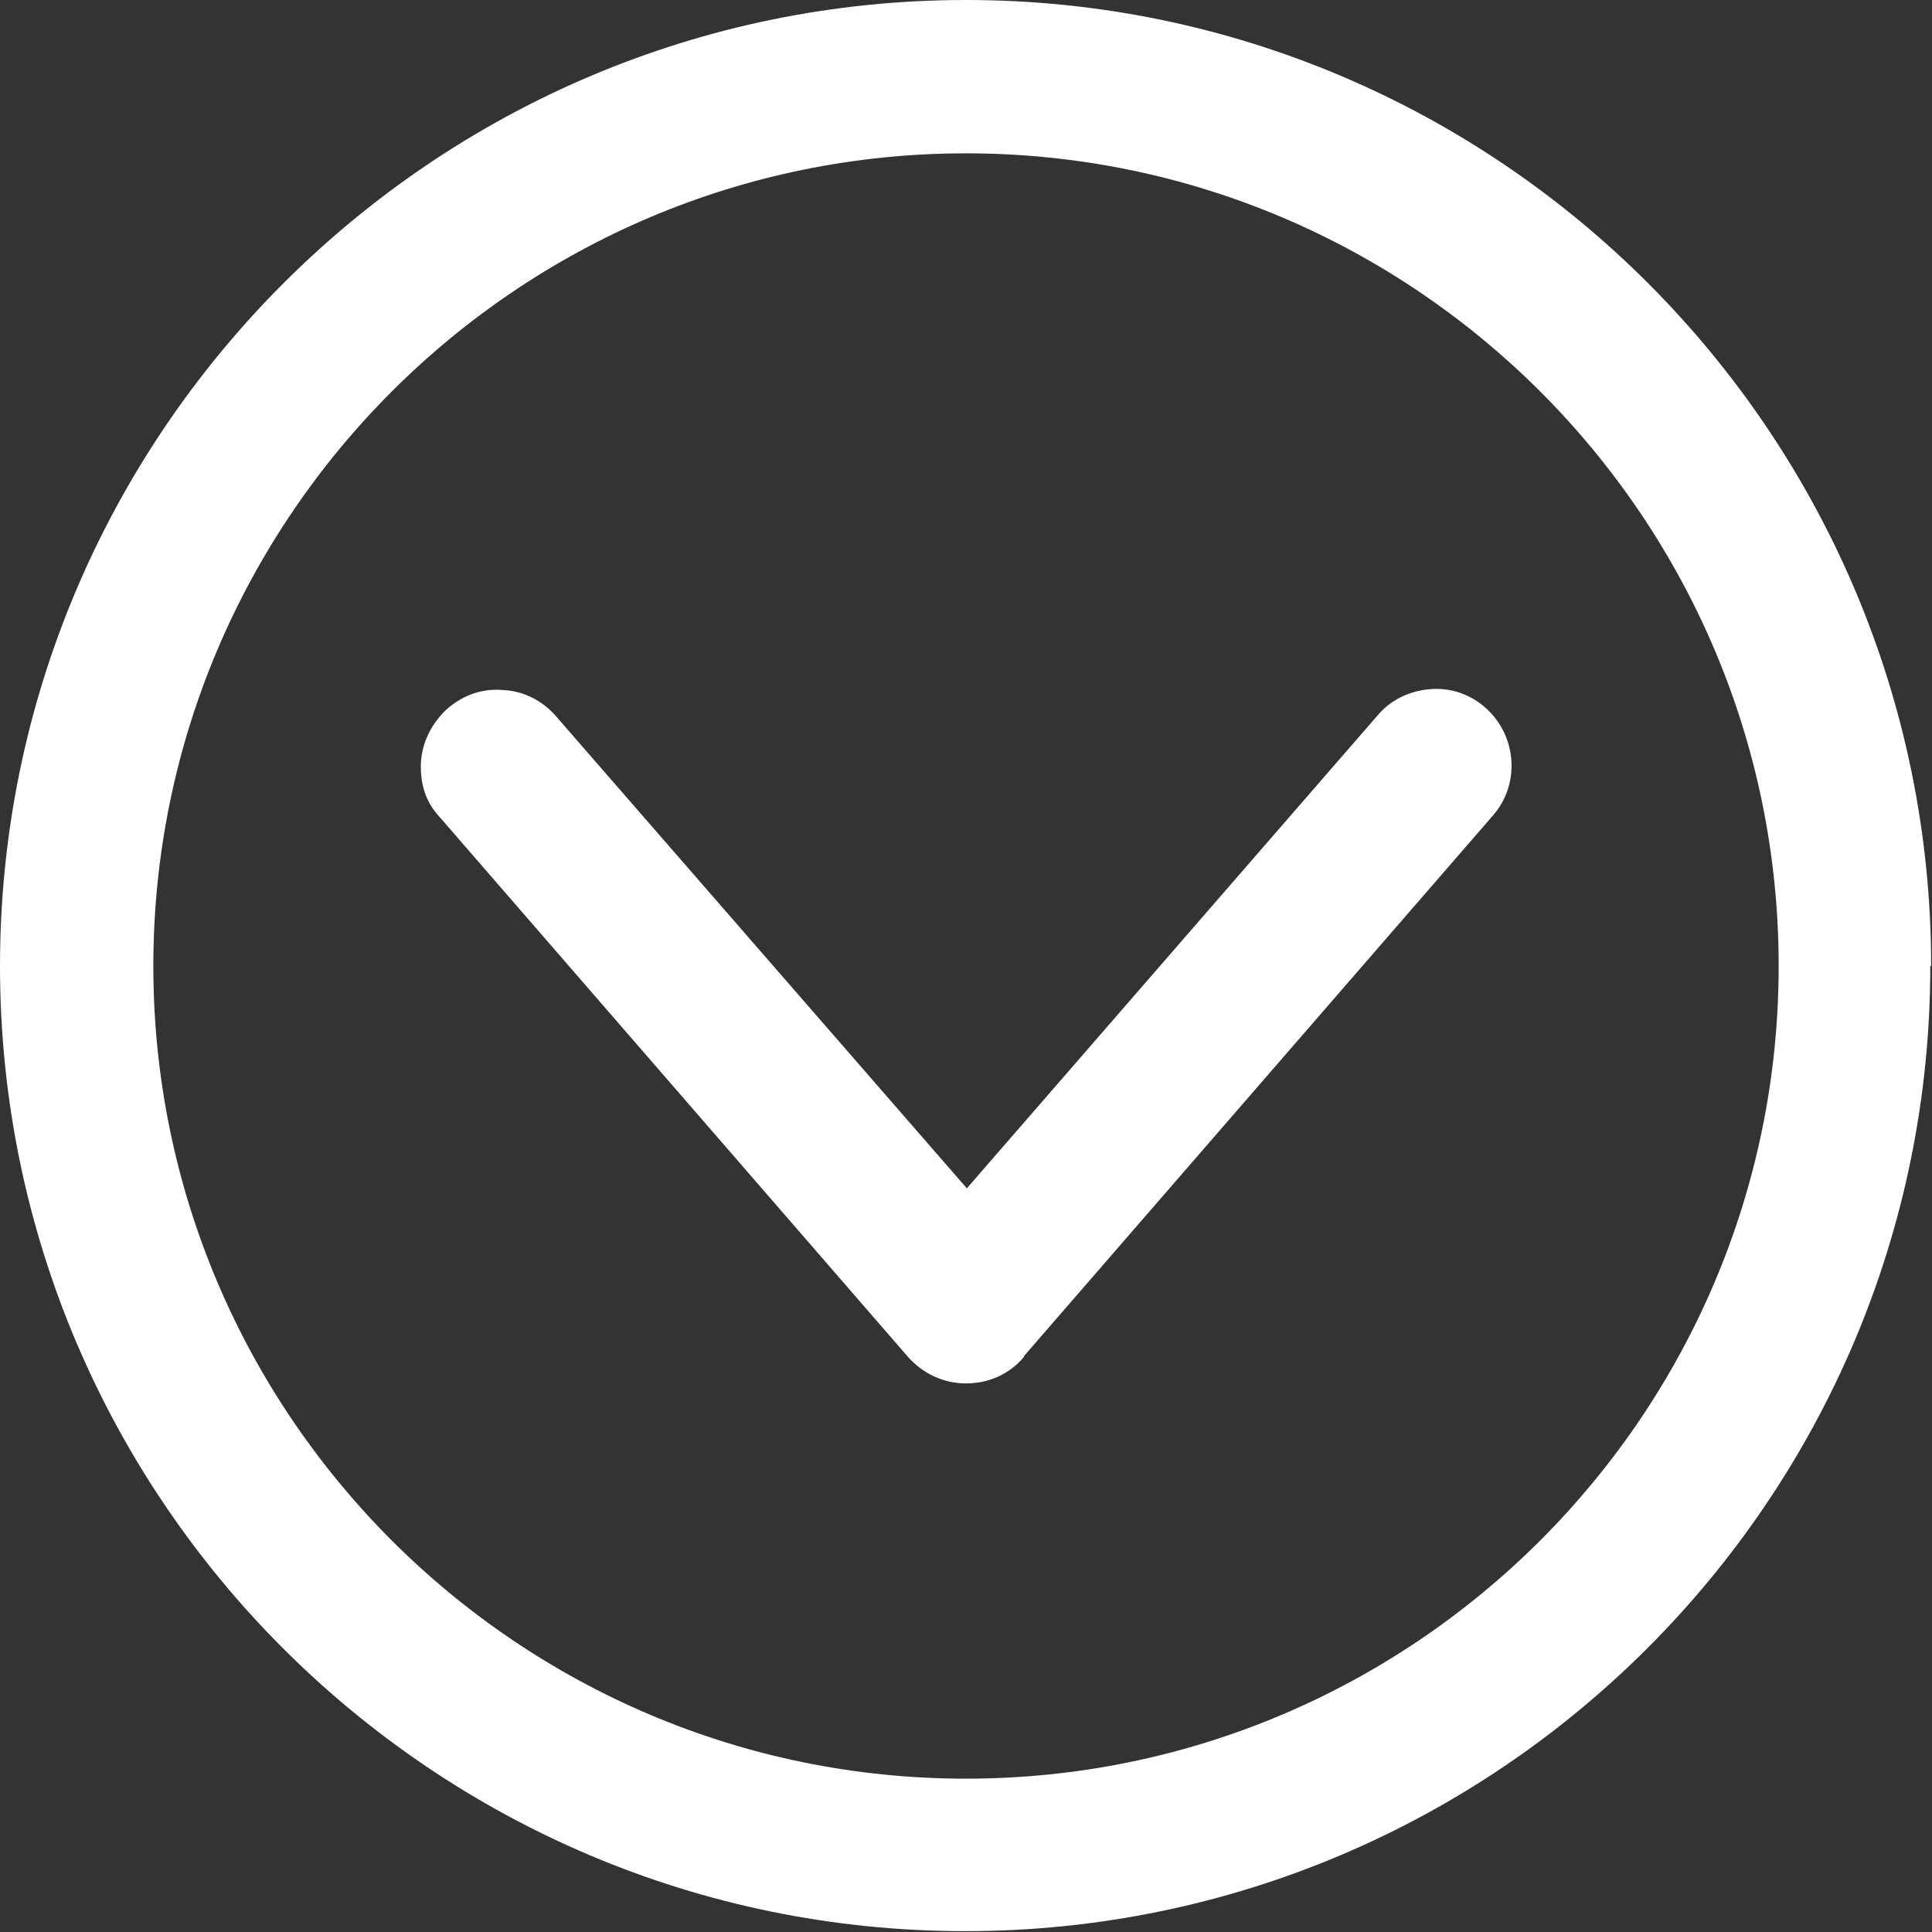
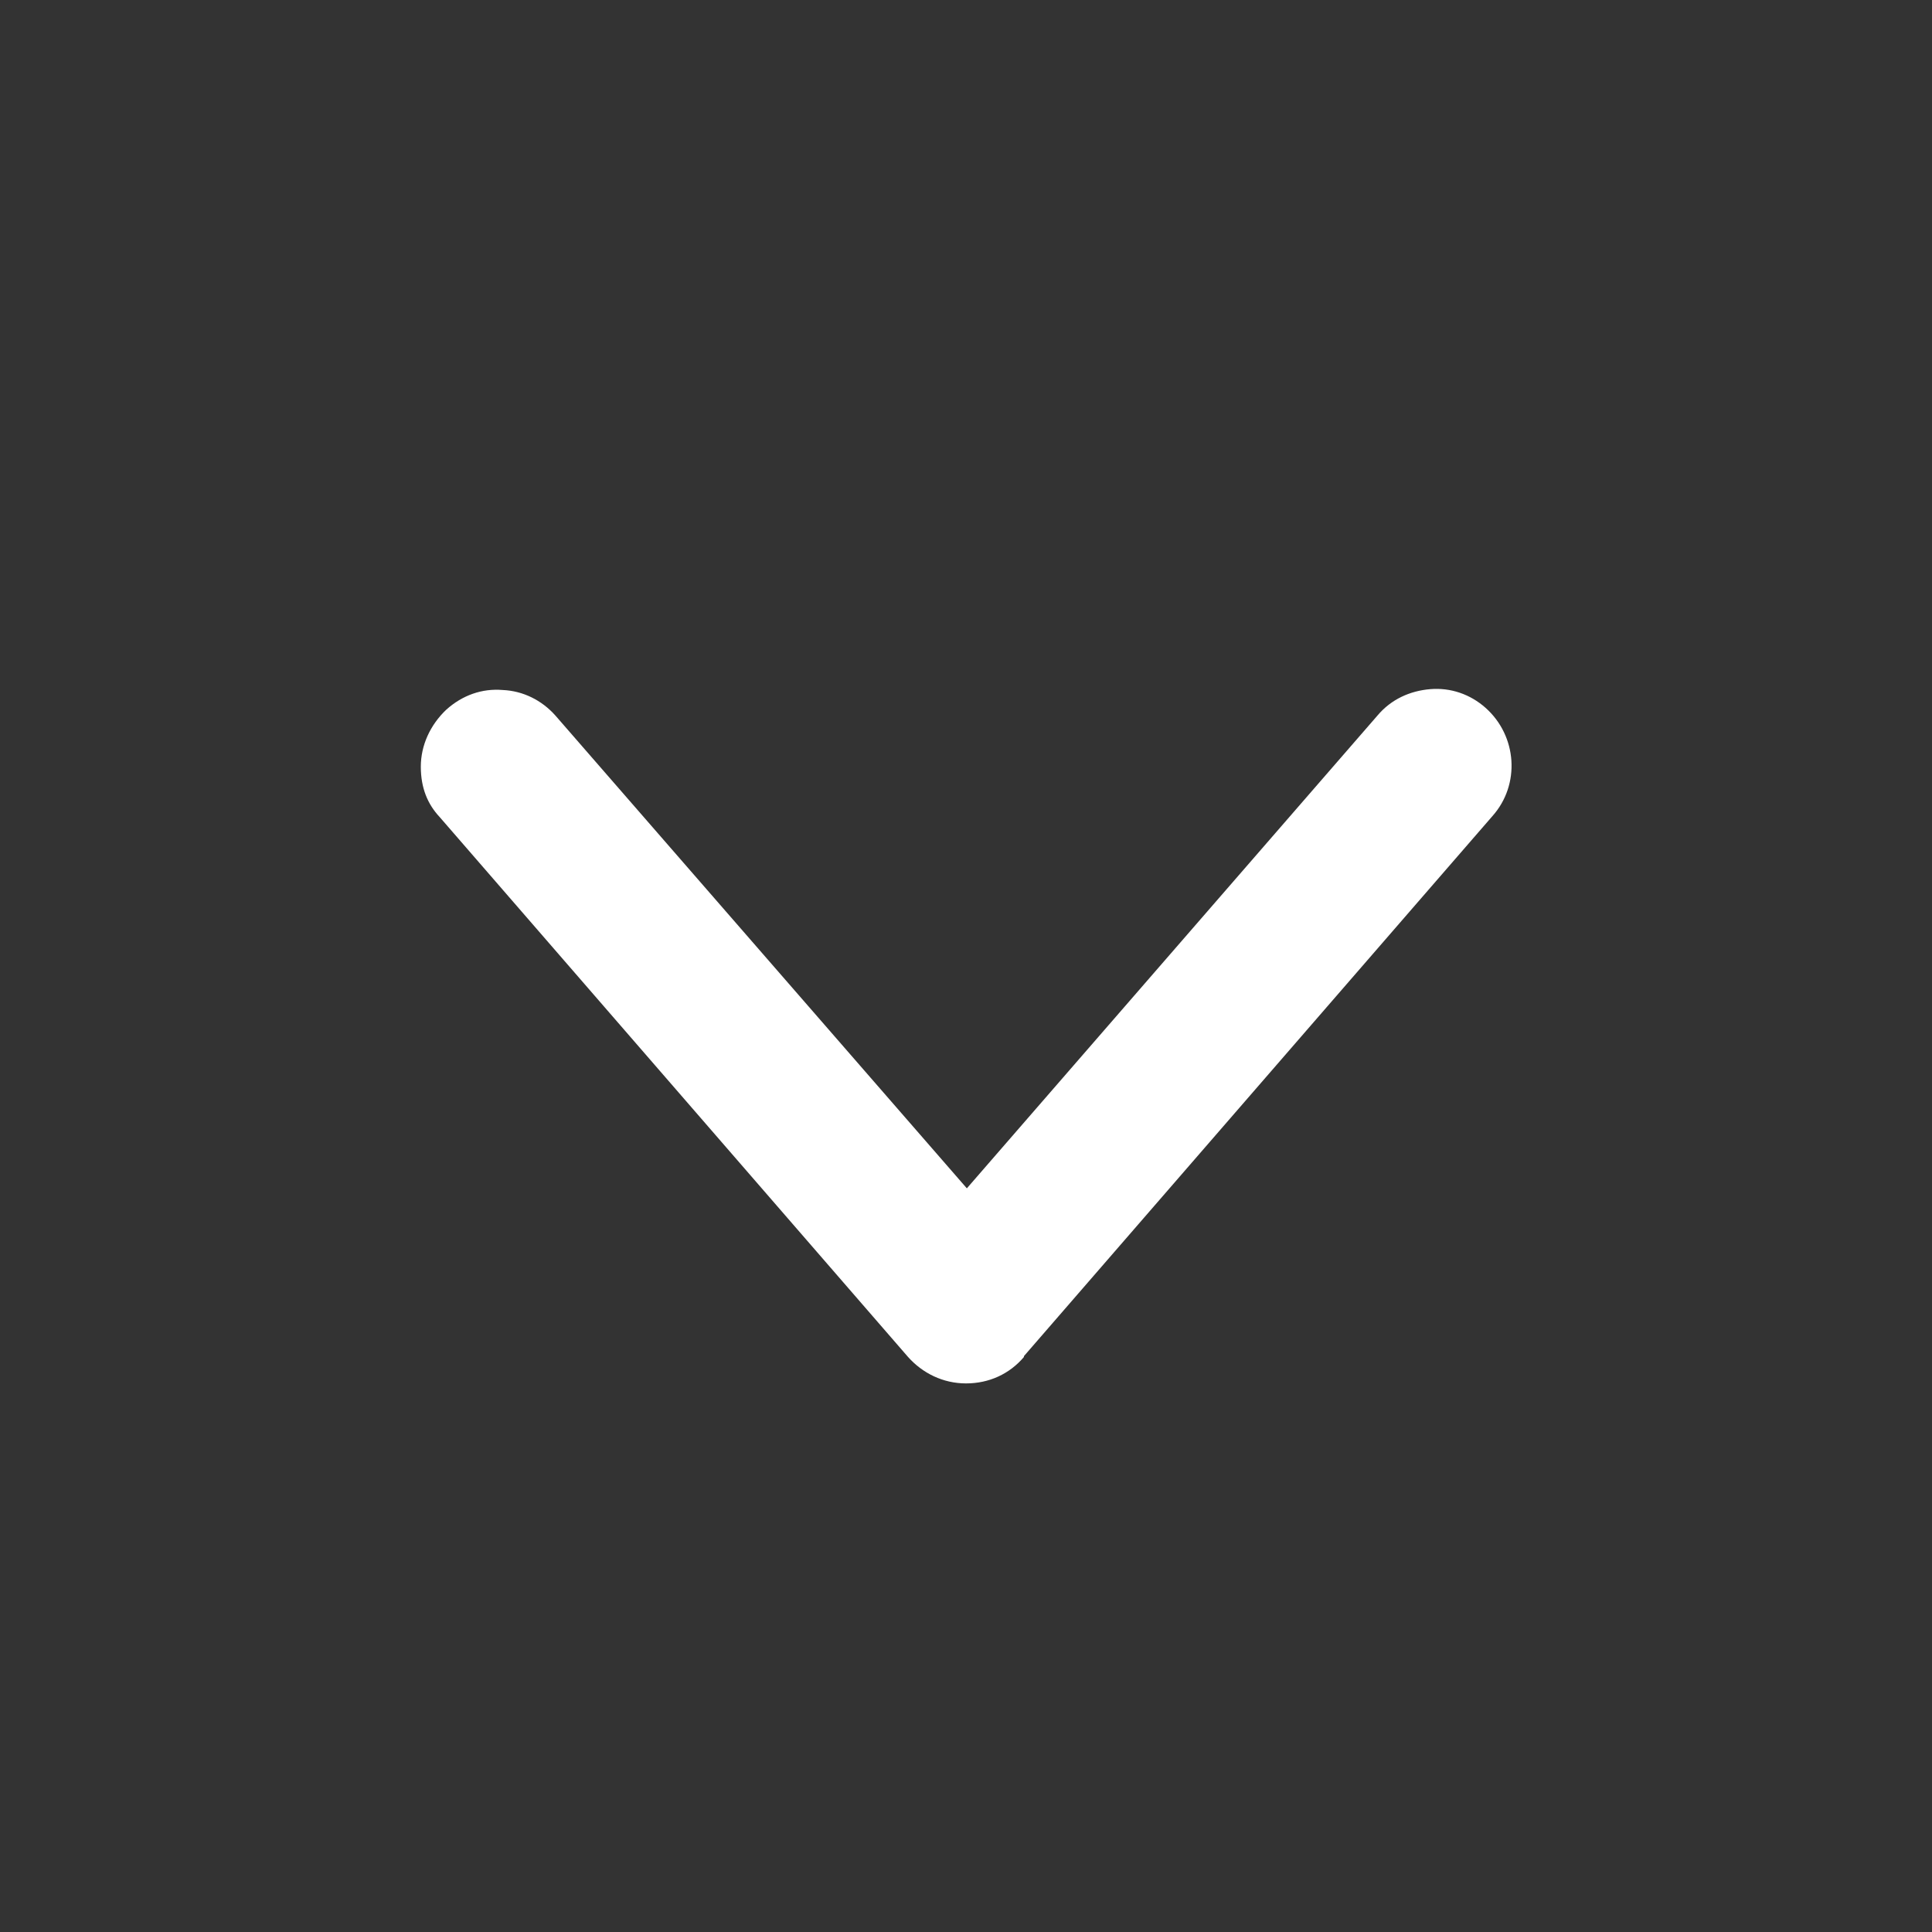
<svg xmlns="http://www.w3.org/2000/svg" id="Capa_2" version="1.1" viewBox="0 0 226.8 226.8">
  <rect x="0" y="0" width="226.8" height="226.8" fill="#333333" stroke="none" />
  <defs>
    <style>
      .st0 {
        fill: #fff;
      }
    </style>
  </defs>
-   <path class="st0" d="M226.7,113.4C226.7,50.9,175.9,0,113.4,0S0,50.9,0,113.4s50.8,113.3,113.3,113.3,113.3-50.8,113.3-113.3ZM113.4,208.8c-52.6,0-95.4-42.8-95.4-95.4S60.8,18,113.4,18s95.4,42.8,95.4,95.4-42.8,95.4-95.4,95.4Z" />
  <path class="st0" d="M120.2,159.2l55-63.4c3.3-3.7,2.9-9.4-.8-12.7-1.8-1.6-4.1-2.4-6.5-2.2-2.4.2-4.6,1.2-6.2,3.1l-48.2,55.5-48.3-55.5c-1.6-1.8-3.8-2.9-6.2-3-2.4-.2-4.7.6-6.6,2.3-1.9,1.8-3,4.2-3,6.7s.8,4.4,2.2,5.9l55,63.4c1.7,1.9,4.1,3.1,6.8,3.1s5.1-1.1,6.8-3.1Z" />
</svg>